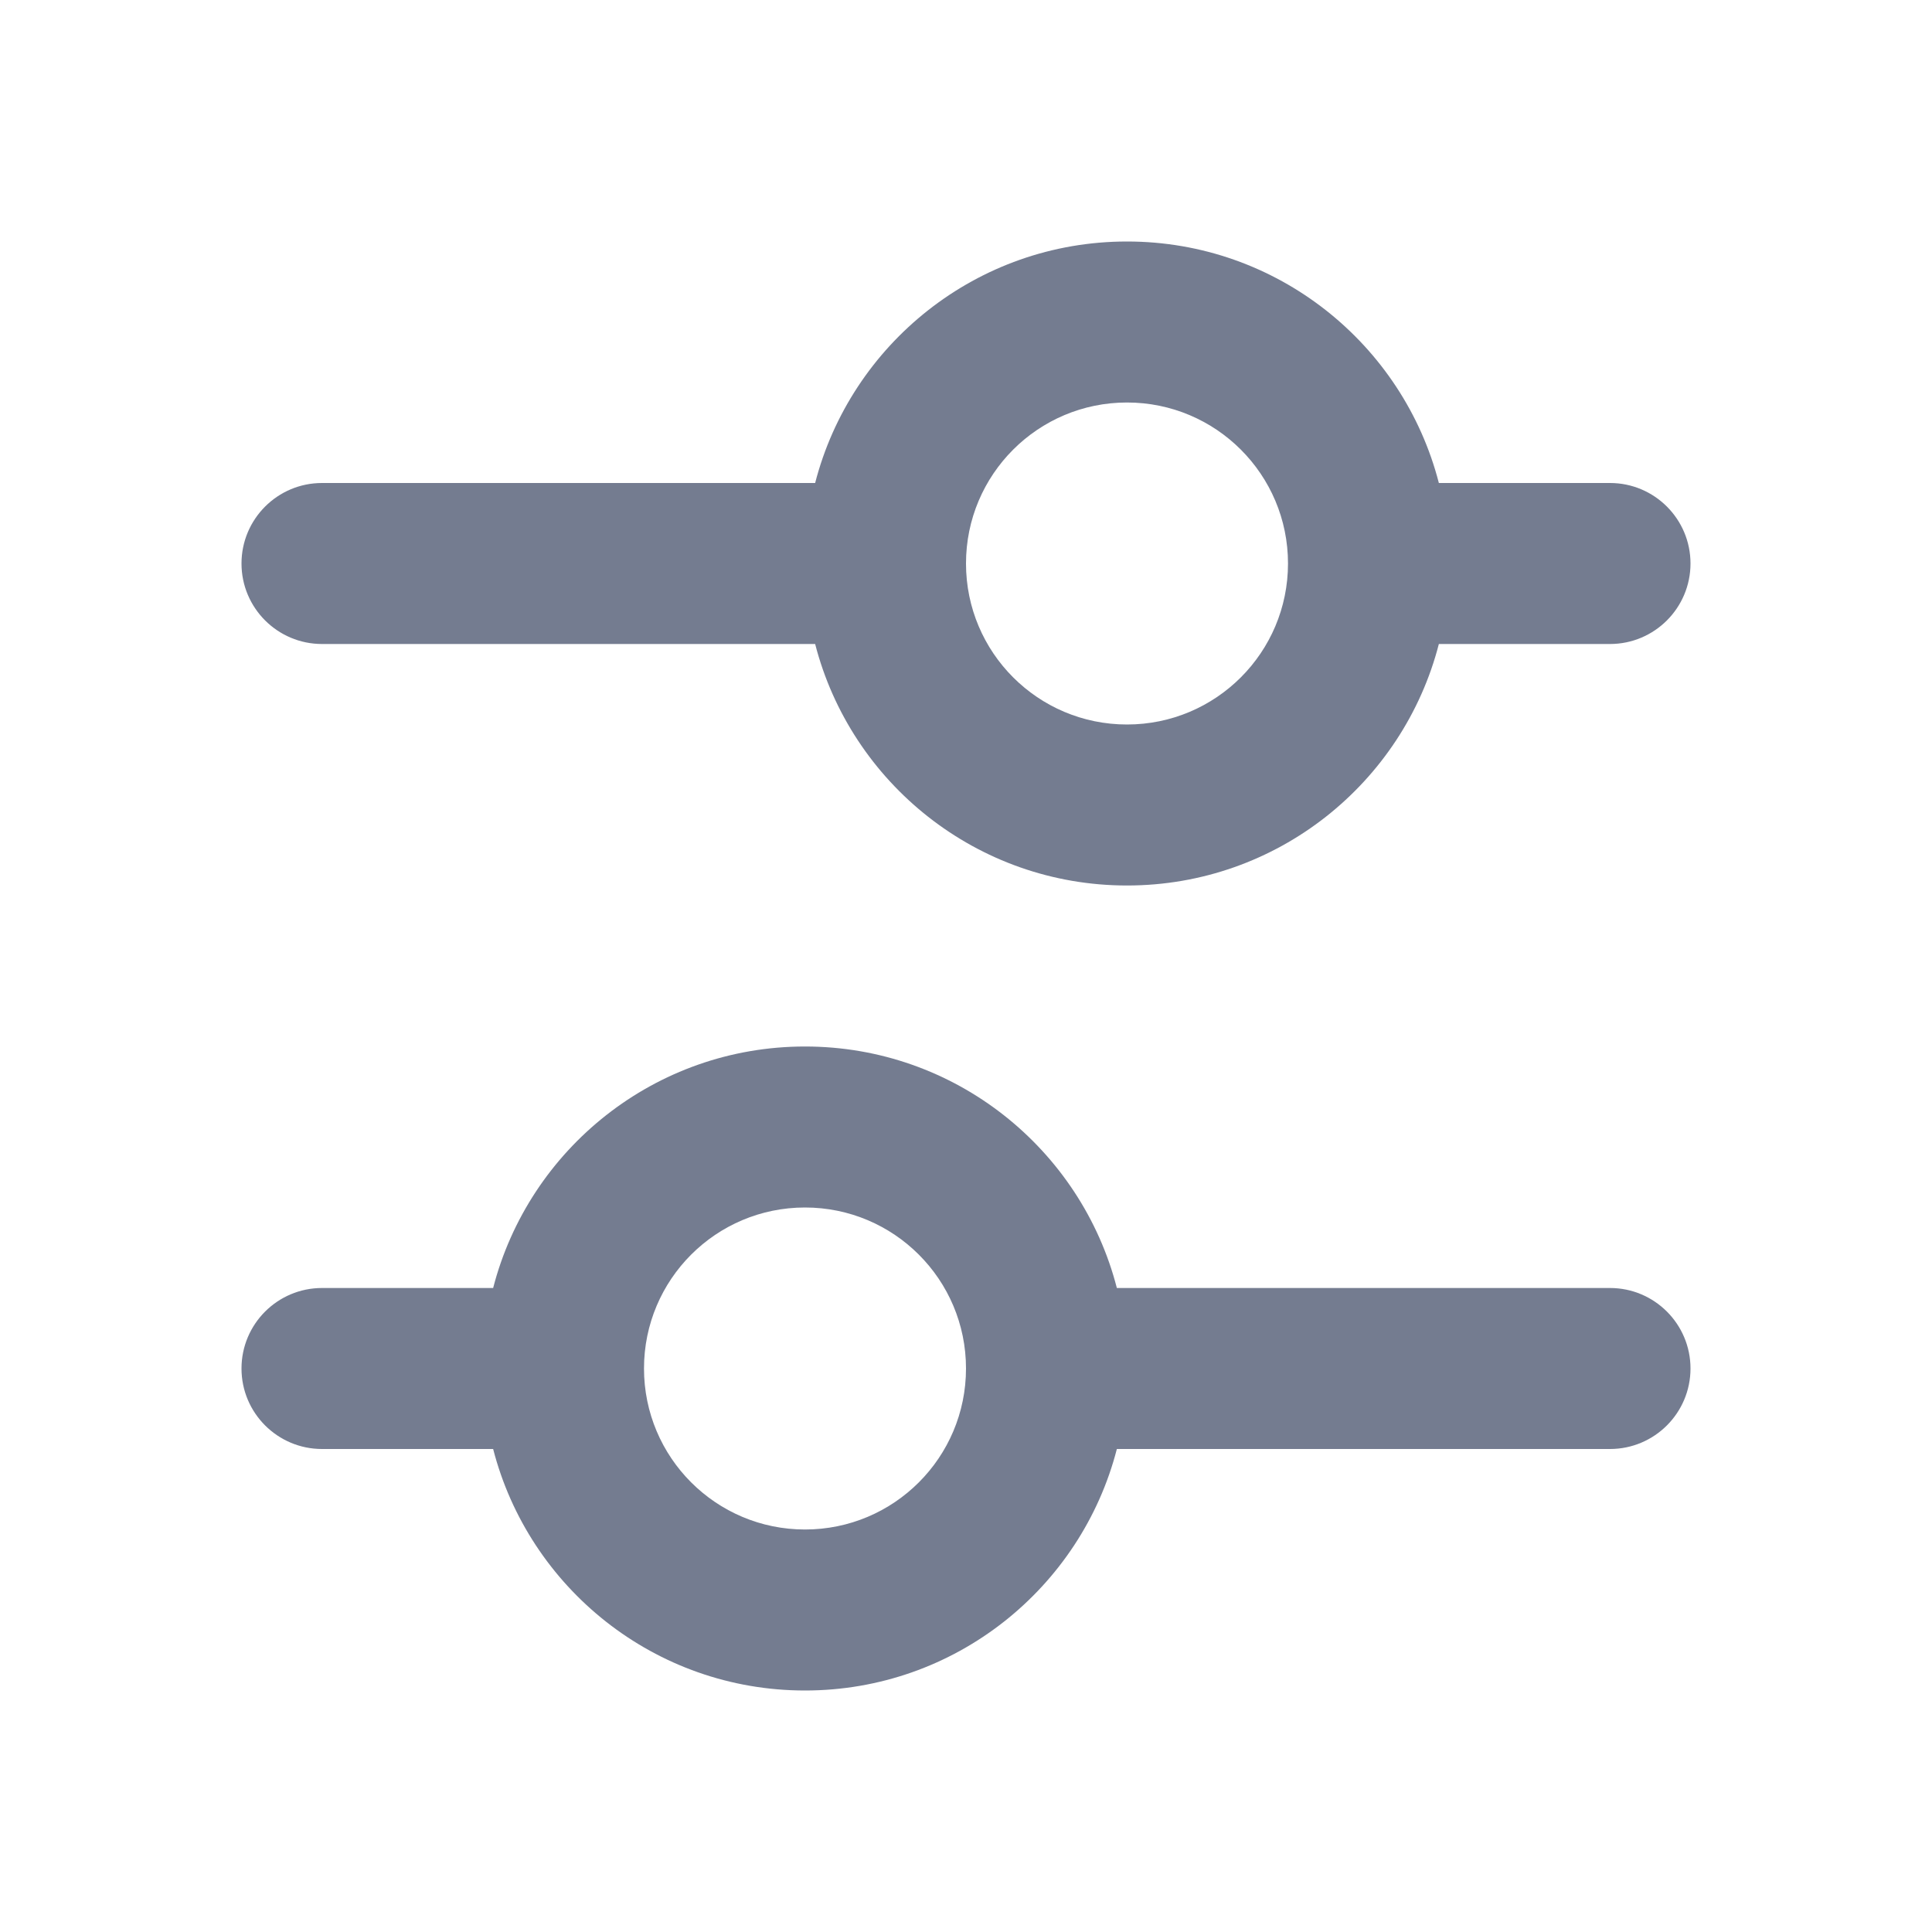
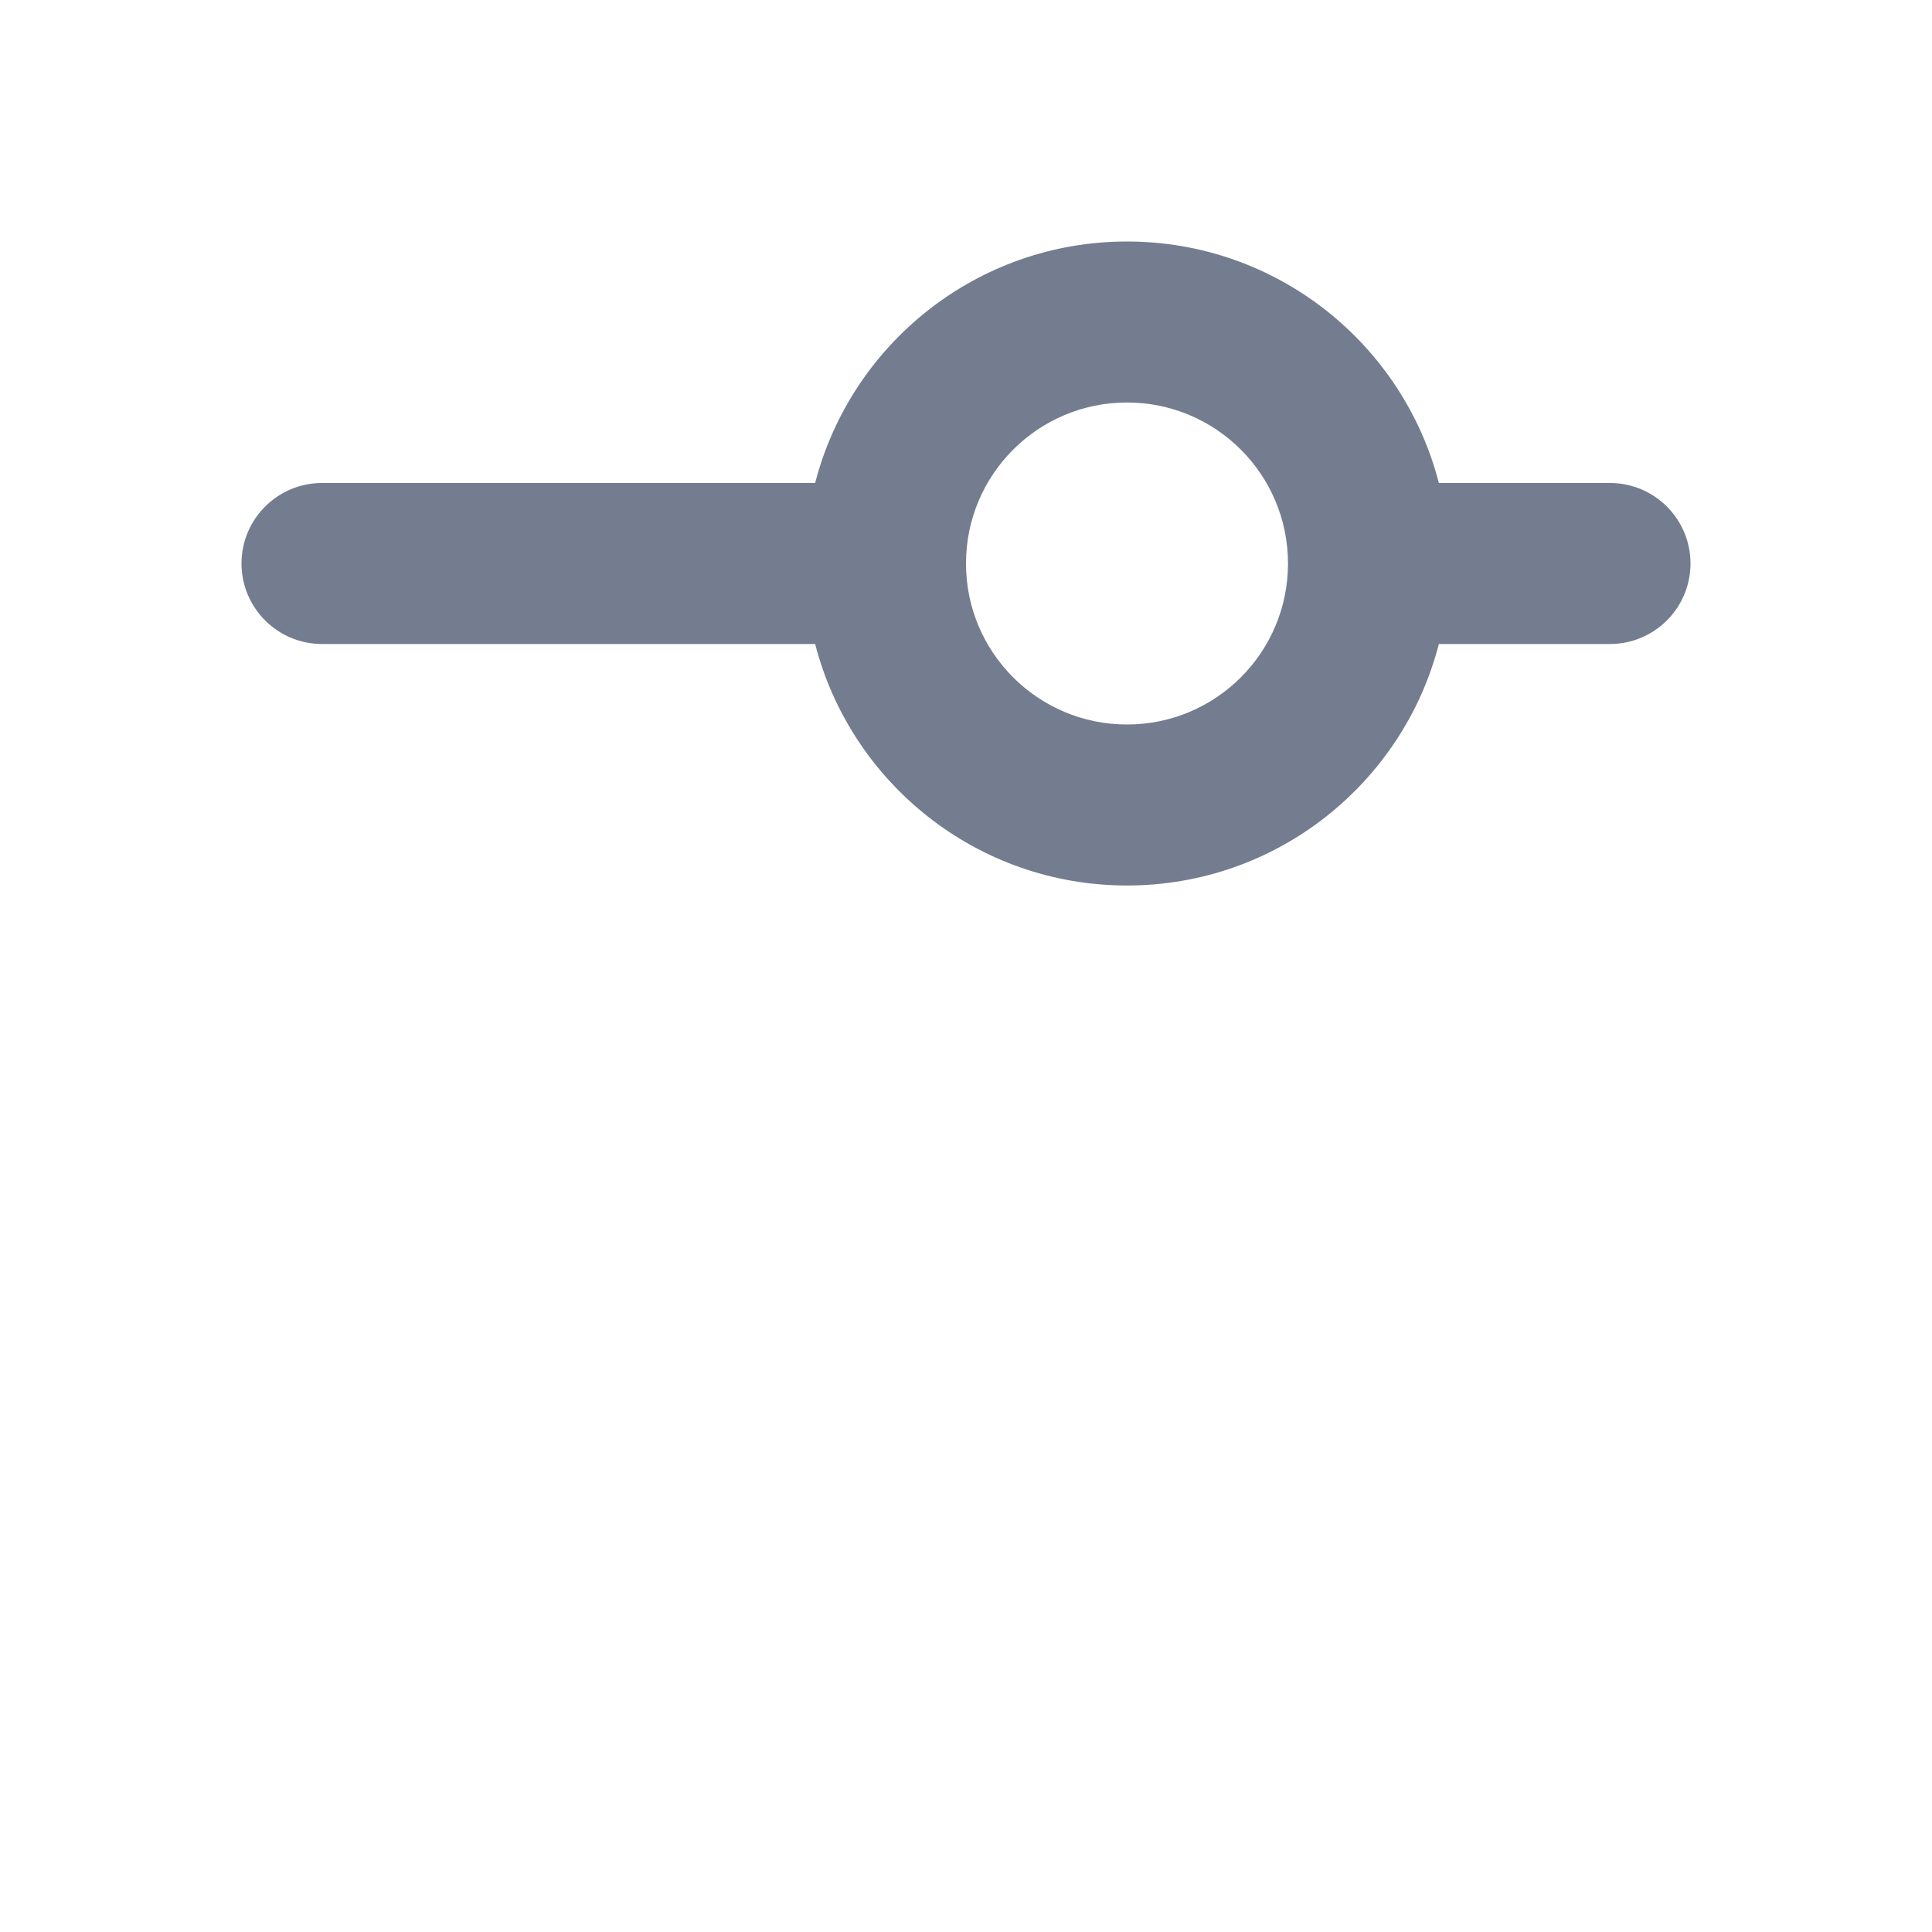
<svg xmlns="http://www.w3.org/2000/svg" width="24" height="24" viewBox="0 0 24 24" fill="none">
-   <path fill-rule="evenodd" clip-rule="evenodd" d="M6.126 18H4C3.448 18 3 17.552 3 17C3 16.448 3.448 16 4 16H6.126C6.57 14.275 8.136 13 10 13C11.864 13 13.43 14.275 13.874 16H20C20.552 16 21 16.448 21 17C21 17.552 20.552 18 20 18H13.874C13.43 19.725 11.864 21 10 21C8.136 21 6.57 19.725 6.126 18ZM8 17C8 15.895 8.895 15 10 15C11.105 15 12 15.895 12 17C12 18.105 11.105 19 10 19C8.895 19 8 18.105 8 17Z" fill="#747C90" />
  <path fill-rule="evenodd" clip-rule="evenodd" d="M10.126 8H4C3.448 8 3 7.552 3 7C3 6.448 3.448 6 4 6H10.126C10.57 4.275 12.136 3 14 3C15.864 3 17.43 4.275 17.874 6H20C20.552 6 21 6.448 21 7C21 7.552 20.552 8 20 8H17.874C17.43 9.725 15.864 11 14 11C12.136 11 10.57 9.725 10.126 8ZM12 7C12 5.895 12.895 5 14 5C15.105 5 16 5.895 16 7C16 8.105 15.105 9 14 9C12.895 9 12 8.105 12 7Z" fill="#747C90" />
</svg>